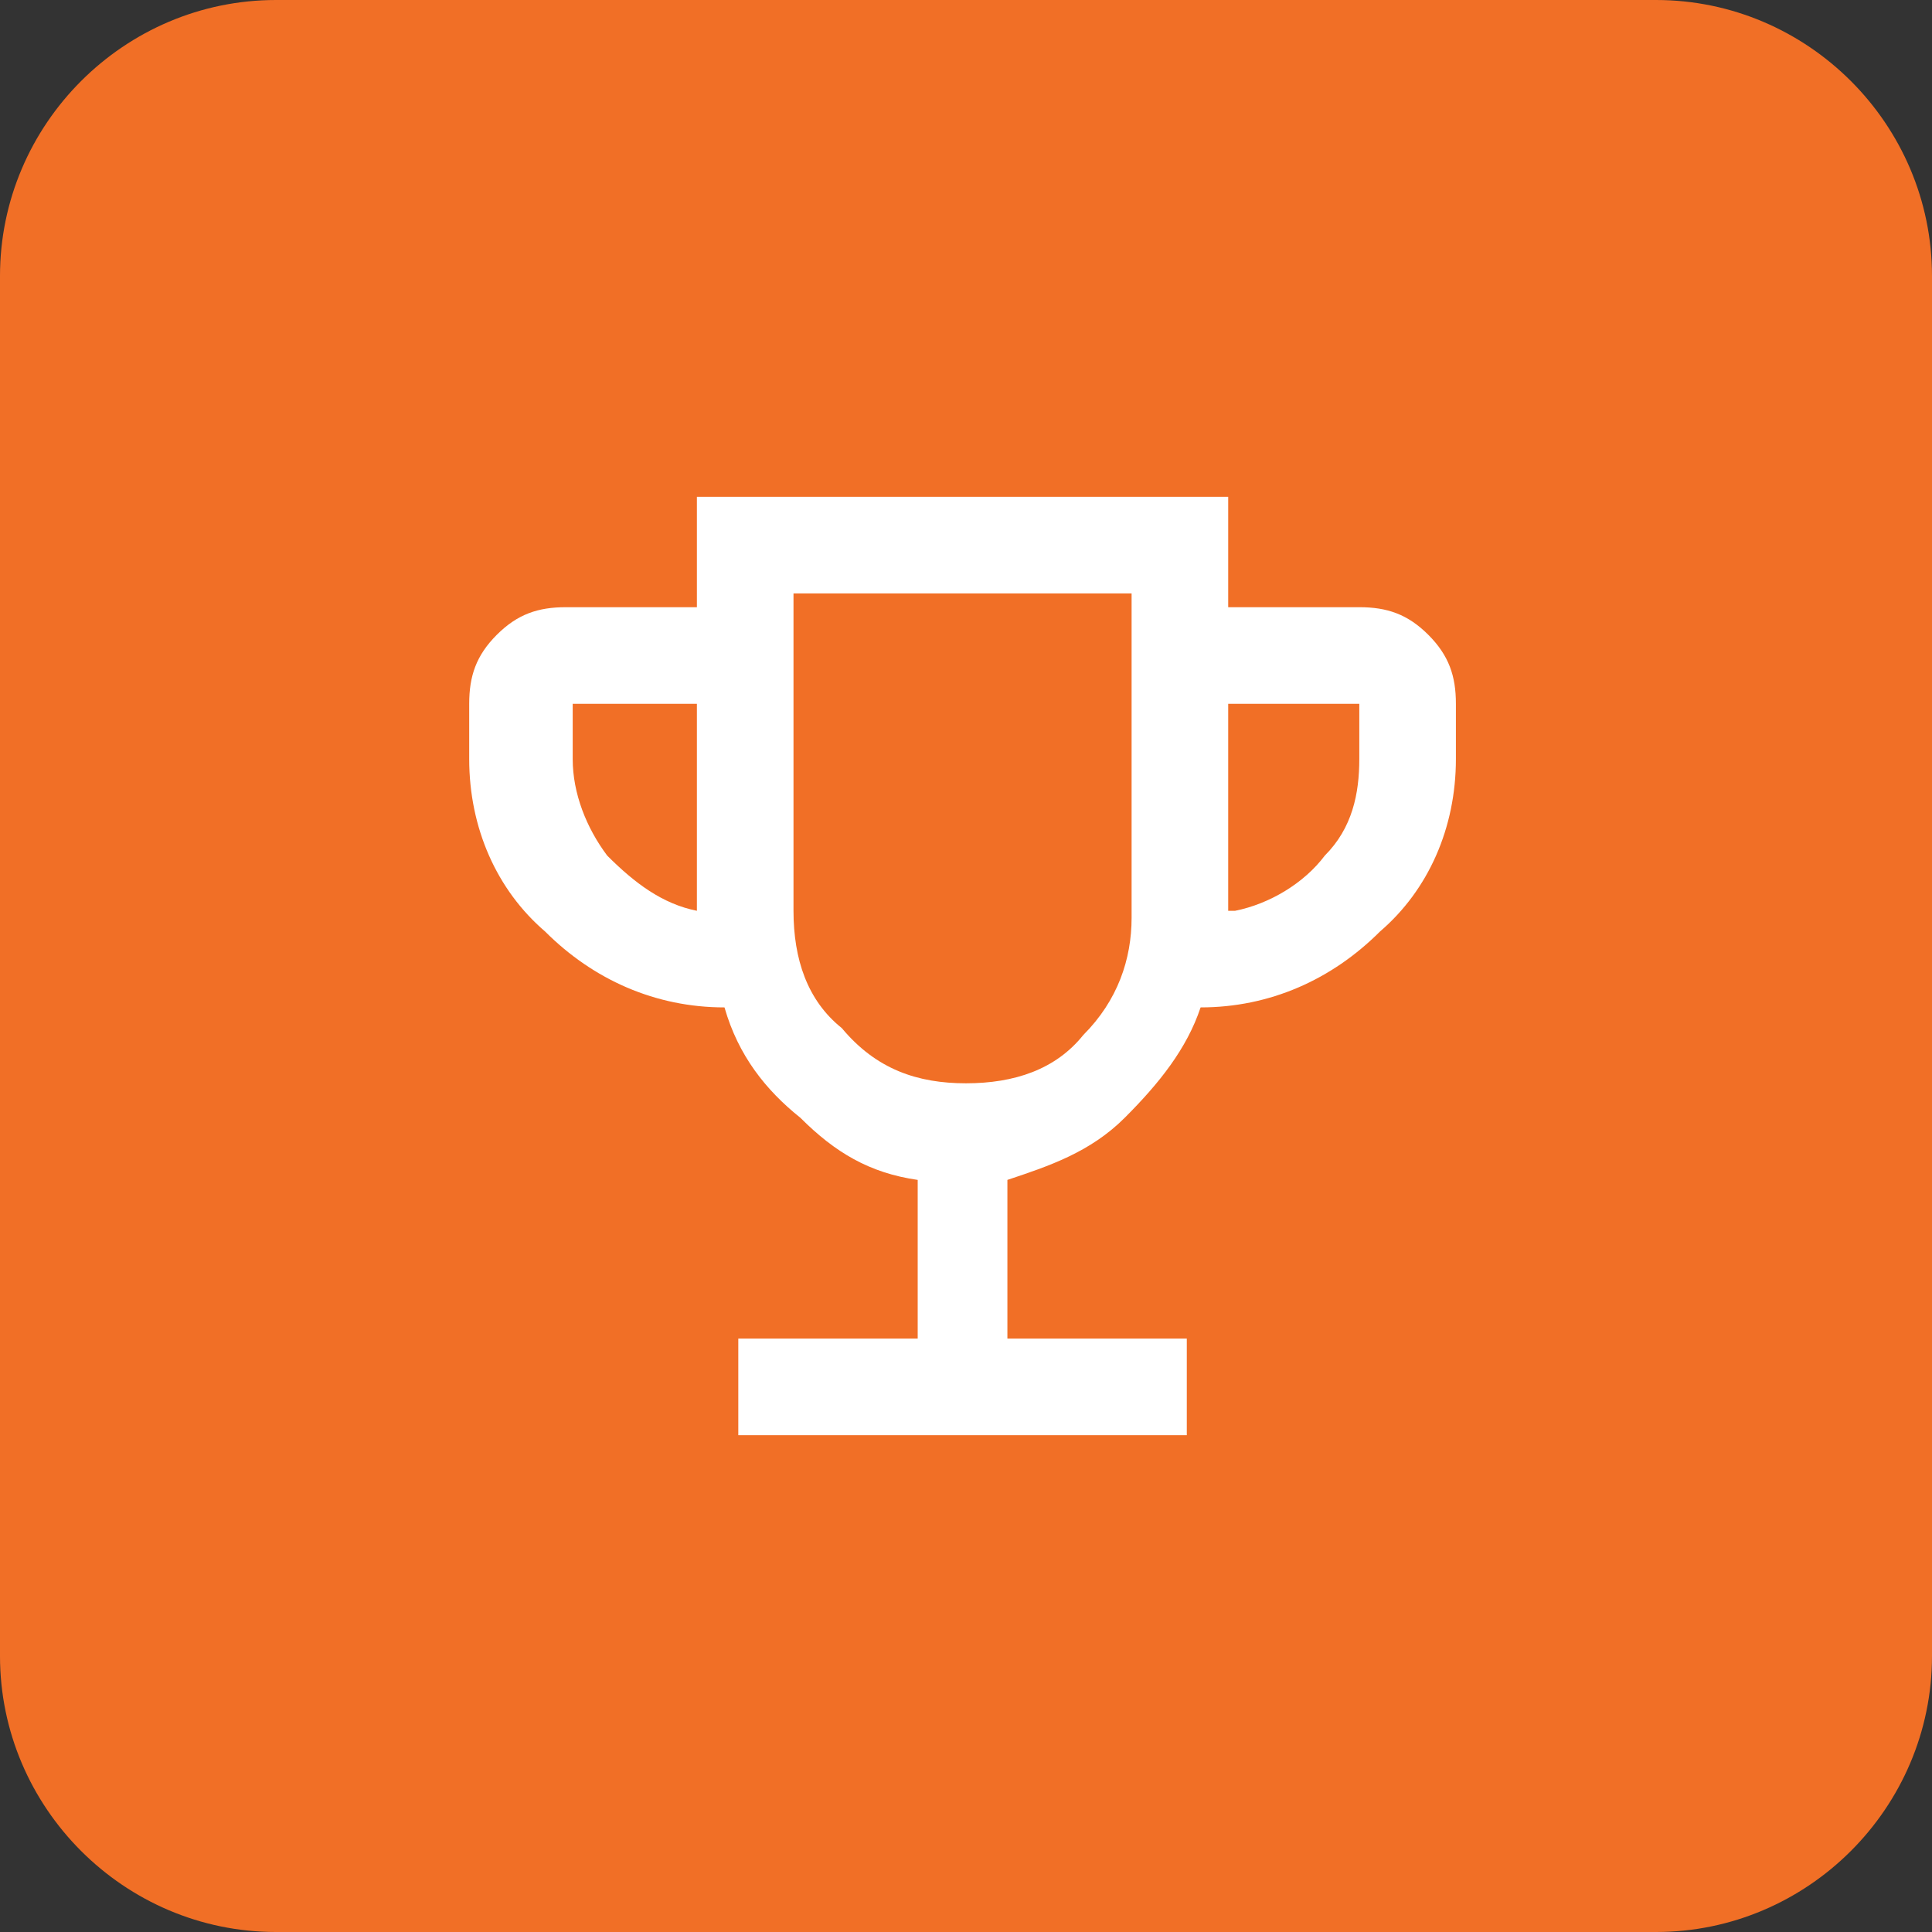
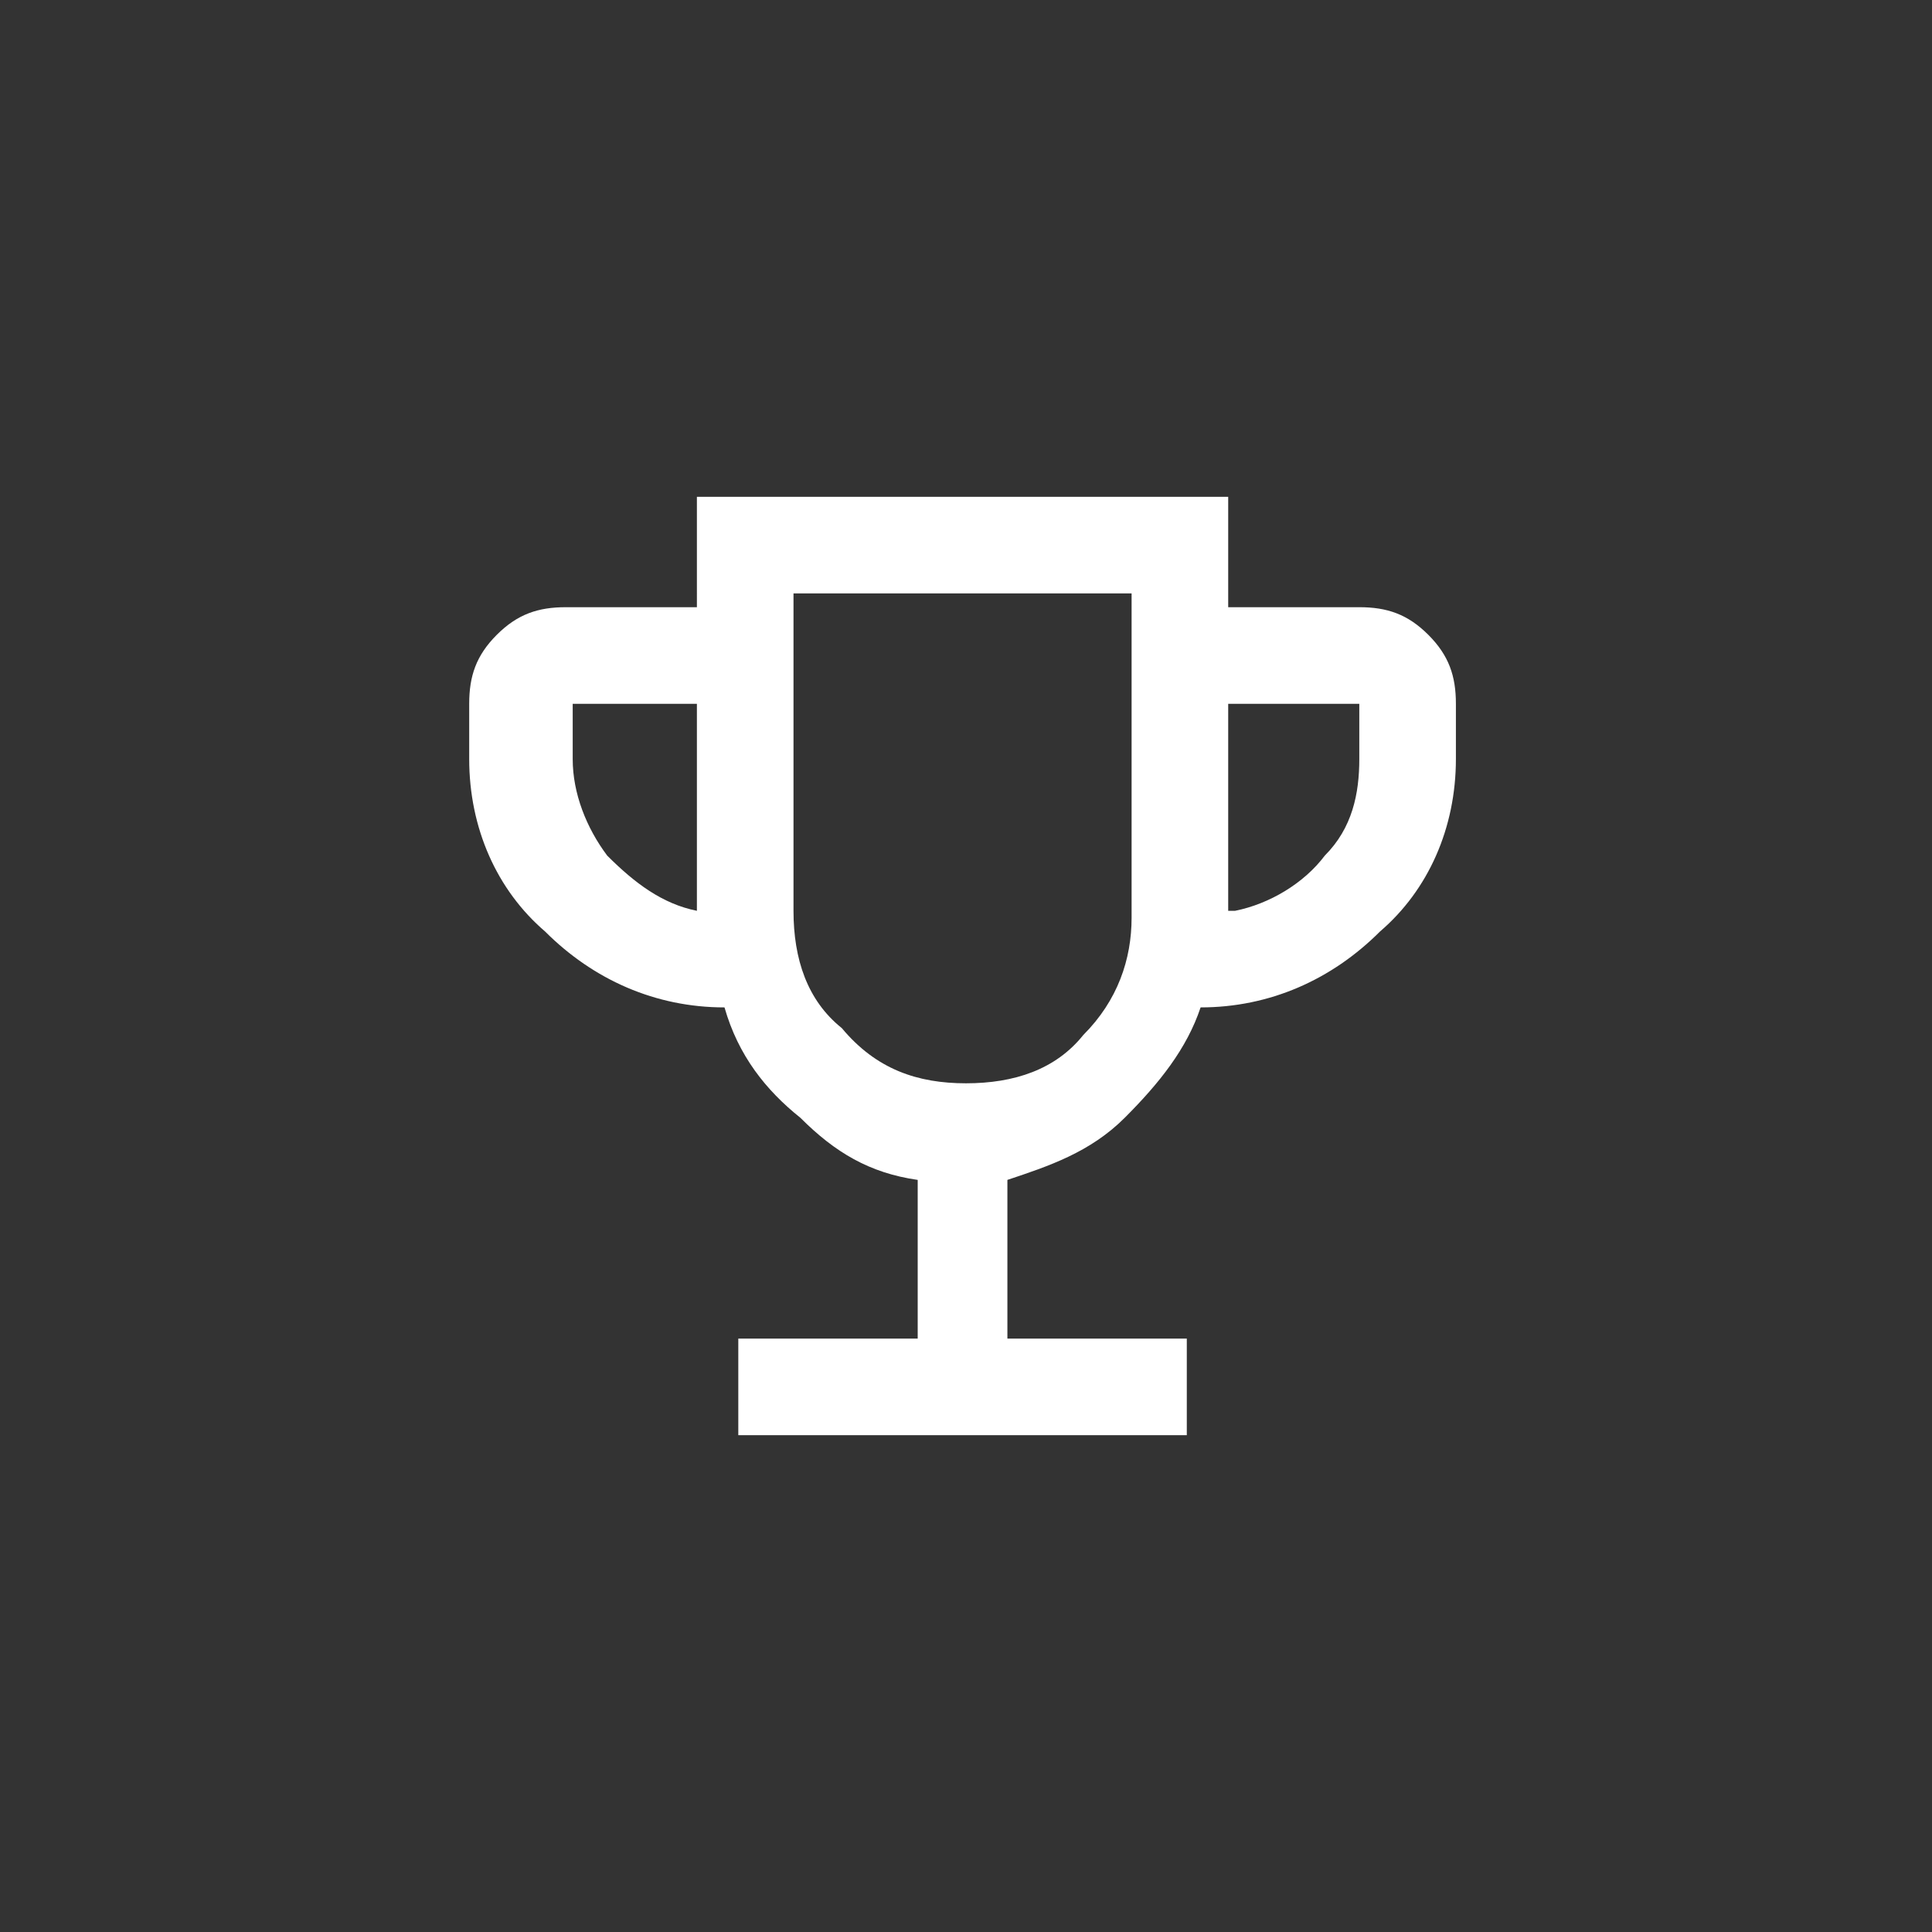
<svg xmlns="http://www.w3.org/2000/svg" version="1.1" id="Layer_1" x="0px" y="0px" viewBox="0 0 28 28" style="enable-background:new 0 0 28 28;" xml:space="preserve">
  <rect x="0" y="0" width="28" height="28" fill="#333333" stroke="none" />
  <style type="text/css">
	.st0{fill-rule:evenodd;clip-rule:evenodd;fill:#F16F26;}
	.st1{fill:#FFFFFF;}
</style>
  <g id="Editorial" transform="translate(0, 360)">
    <g id="Editorial-Category-Icon" transform="translate(16, 16)">
      <g id="Rectangle">
-         <path id="path-1_00000047054404505017978080000014004996116412018341_" class="st0" d="M-12-376H8c2.2,0,4,1.8,4,4v20     c0,2.2-1.8,4-4,4h-20c-2.2,0-4-1.8-4-4v-20C-16-374.2-14.2-376-12-376z" />
-       </g>
+         </g>
    </g>
  </g>
  <path class="st1" d="M10.7,20.8v-1.4h2.6v-2.3c-0.7-0.1-1.2-0.4-1.7-0.9c-0.5-0.4-0.9-0.9-1.1-1.6c-1,0-1.9-0.4-2.6-1.1  C7.2,12.9,6.8,12,6.8,11v-0.8c0-0.4,0.1-0.7,0.4-1c0.3-0.3,0.6-0.4,1-0.4h1.9V7.2h7.7v1.6h1.9c0.4,0,0.7,0.1,1,0.4  c0.3,0.3,0.4,0.6,0.4,1V11c0,1-0.4,1.9-1.1,2.5c-0.7,0.7-1.6,1.1-2.6,1.1c-0.2,0.6-0.6,1.1-1.1,1.6s-1.1,0.7-1.7,0.9v2.3h2.6v1.4  H10.7z M10.1,13.2v-3H8.3V11c0,0.5,0.2,1,0.5,1.4C9.2,12.8,9.6,13.1,10.1,13.2z M14,15.7c0.7,0,1.3-0.2,1.7-0.7  c0.5-0.5,0.7-1.1,0.7-1.7V8.6h-4.9v4.6c0,0.7,0.2,1.3,0.7,1.7C12.7,15.5,13.3,15.7,14,15.7z M17.9,13.2c0.5-0.1,1-0.4,1.3-0.8  c0.4-0.4,0.5-0.9,0.5-1.4v-0.8h-1.9V13.2z" />
</svg>